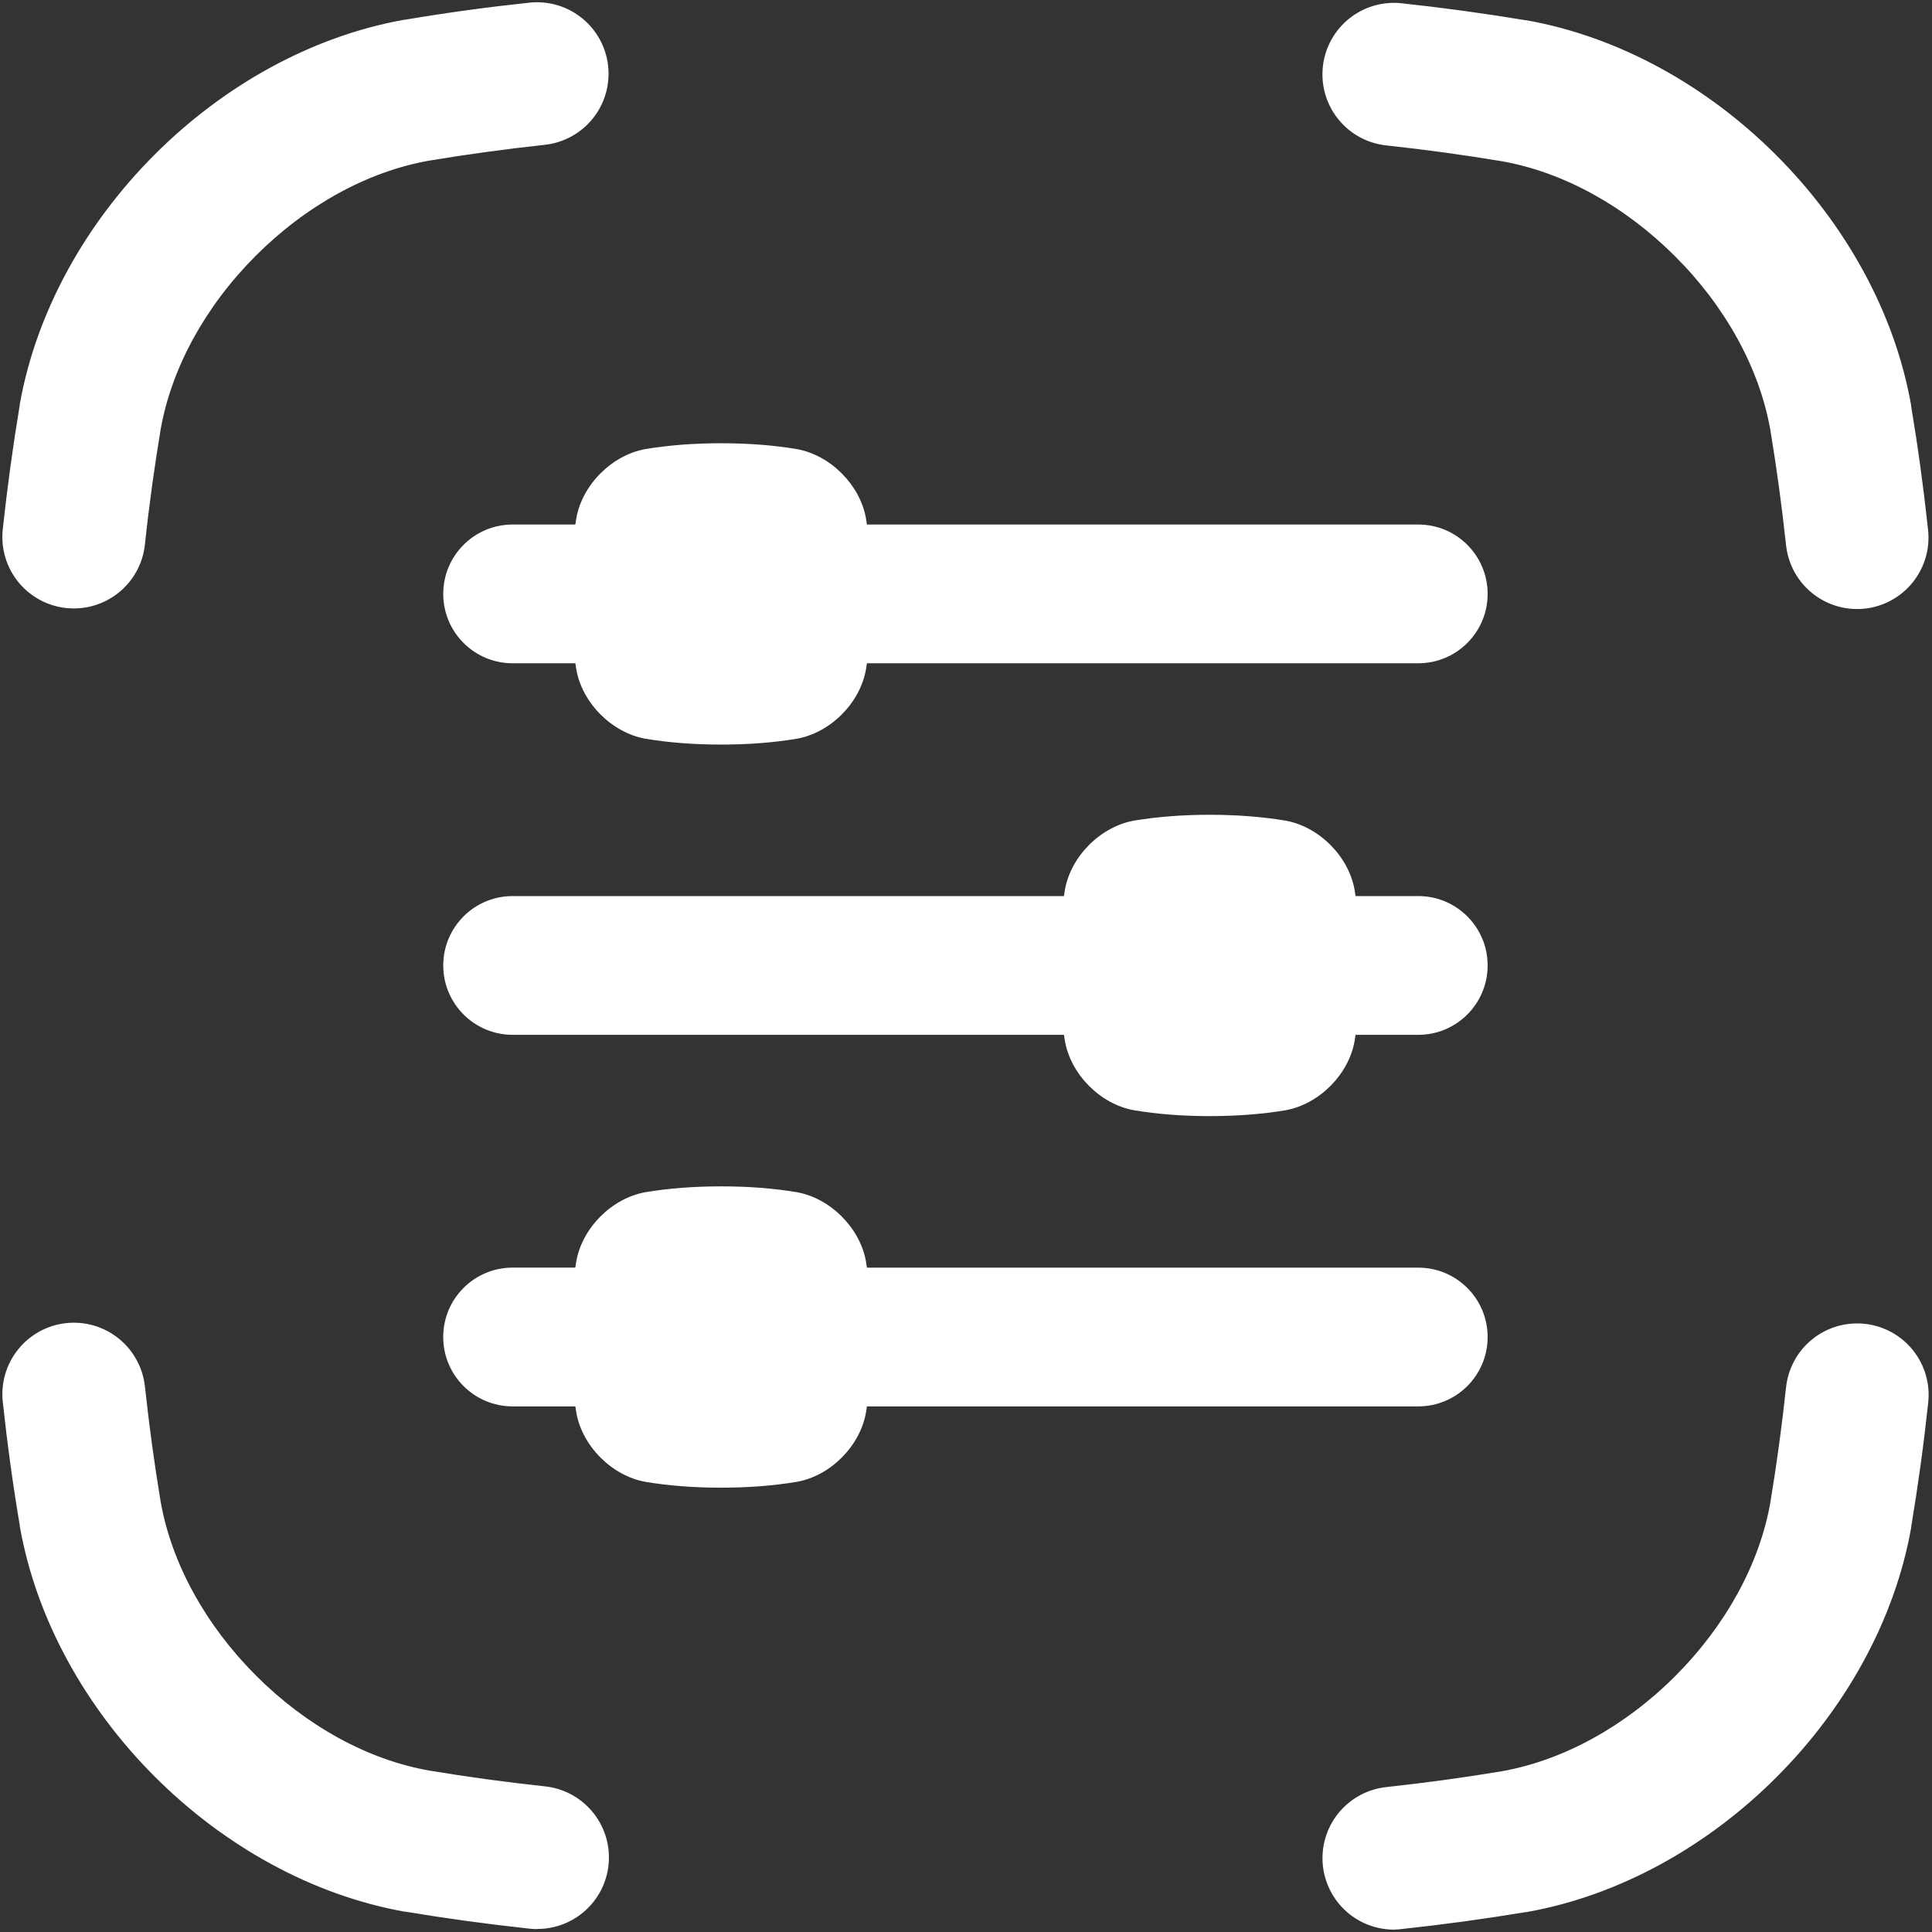
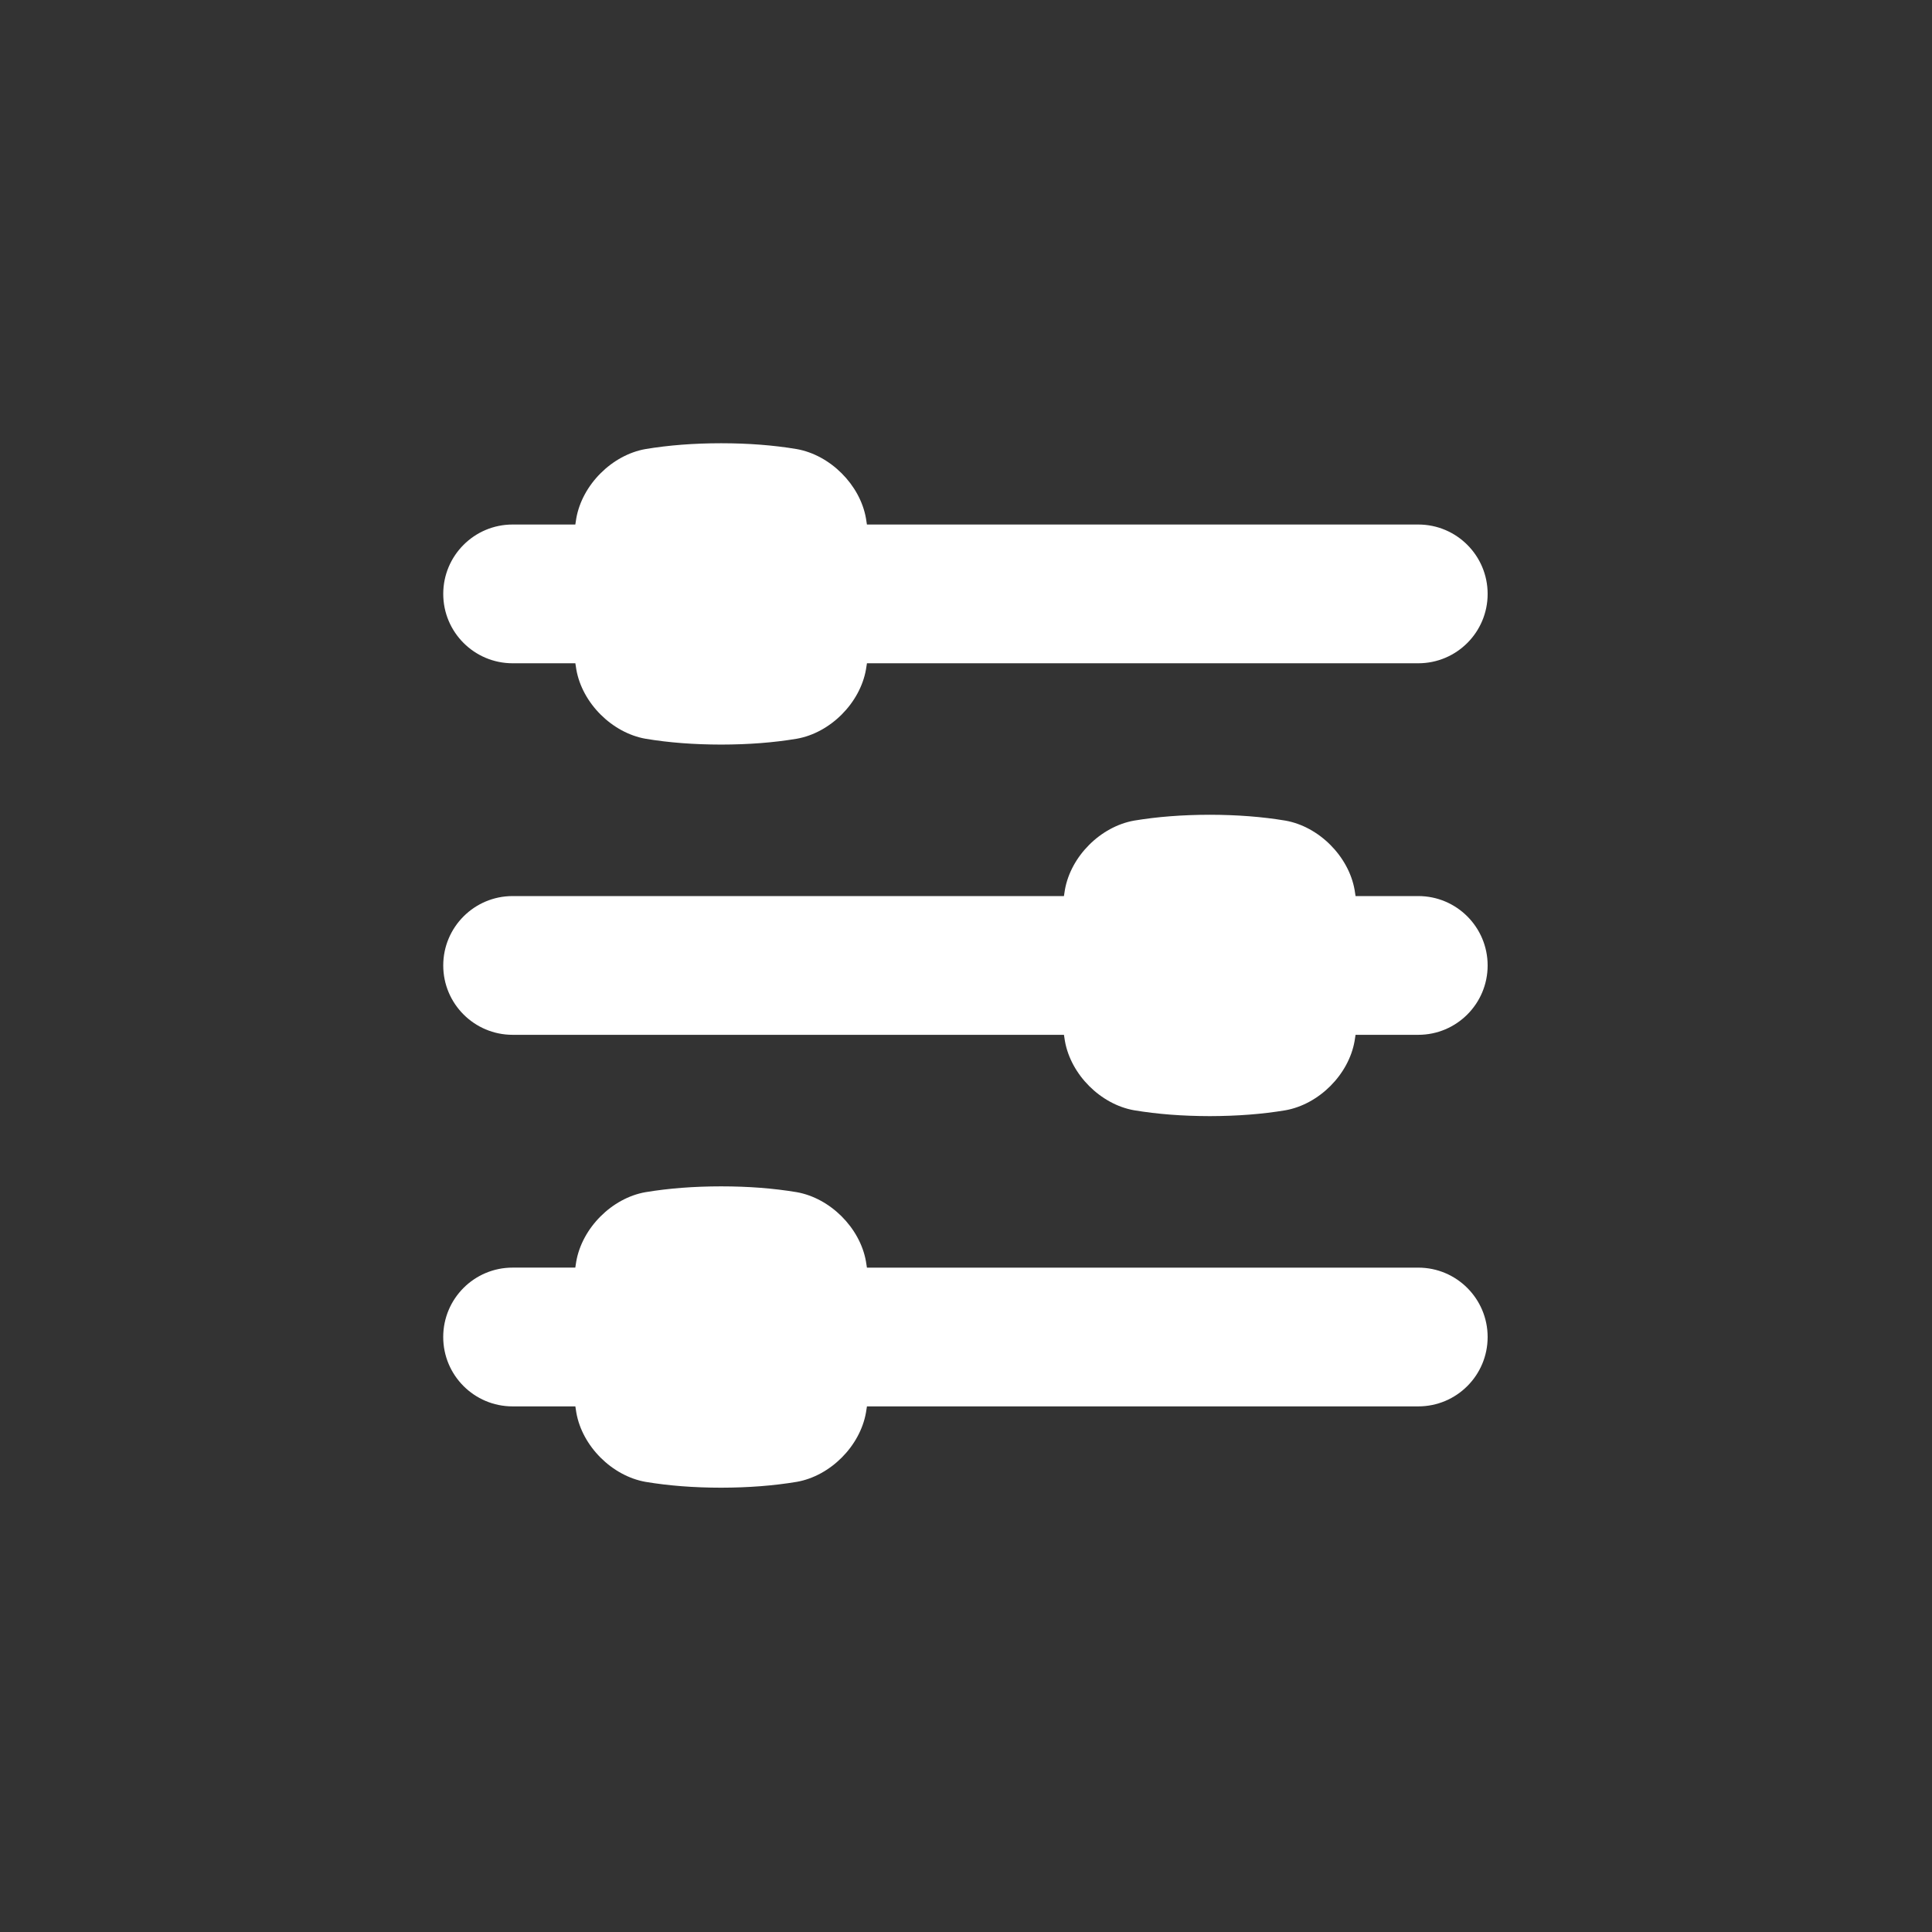
<svg xmlns="http://www.w3.org/2000/svg" width="71" height="71" viewBox="0 0 71 71" fill="none">
  <rect x="0" y="0" width="71" height="71" fill="#333333" stroke="none" />
-   <path d="M2.714 22.36C2.618 22.36 2.522 22.355 2.427 22.345C2.084 22.307 1.752 22.203 1.45 22.037C1.147 21.871 0.88 21.647 0.664 21.378C0.448 21.108 0.287 20.799 0.191 20.468C0.094 20.137 0.064 19.79 0.102 19.447C0.27 17.892 0.474 16.405 0.725 14.891V14.866C1.941 8.014 8.02 1.935 14.872 0.723H14.898C16.411 0.466 17.901 0.263 19.454 0.098C20.147 0.023 20.841 0.227 21.384 0.663C21.927 1.1 22.274 1.735 22.349 2.427C22.424 3.12 22.221 3.814 21.784 4.357C21.347 4.9 20.712 5.247 20.02 5.322C18.599 5.476 17.183 5.669 15.773 5.903C13.517 6.301 11.255 7.543 9.402 9.396C7.549 11.248 6.309 13.511 5.906 15.767C5.673 17.174 5.479 18.563 5.326 20.009C5.257 20.655 4.953 21.252 4.47 21.686C3.988 22.12 3.362 22.36 2.714 22.36ZM68.246 22.382C67.599 22.381 66.975 22.142 66.493 21.709C66.012 21.277 65.707 20.682 65.637 20.038C65.481 18.589 65.291 17.2 65.058 15.793C64.659 13.536 63.415 11.273 61.561 9.421C59.706 7.568 57.446 6.321 55.189 5.925C53.78 5.69 52.364 5.497 50.943 5.344C50.25 5.269 49.615 4.922 49.179 4.379C48.742 3.836 48.539 3.142 48.614 2.45C48.689 1.757 49.036 1.122 49.579 0.685C50.121 0.249 50.816 0.045 51.508 0.12C53.061 0.288 54.55 0.492 56.064 0.744H56.091C62.943 1.959 69.023 8.039 70.233 14.893V14.92C70.485 16.431 70.689 17.922 70.857 19.483C70.929 20.173 70.725 20.864 70.289 21.405C69.853 21.945 69.221 22.291 68.531 22.367C68.436 22.377 68.341 22.383 68.246 22.382ZM51.222 70.913C50.55 70.911 49.905 70.653 49.418 70.19C48.931 69.727 48.64 69.095 48.604 68.424C48.569 67.753 48.792 67.094 49.227 66.583C49.663 66.071 50.278 65.746 50.946 65.674C52.396 65.516 53.786 65.327 55.191 65.093C57.449 64.691 59.711 63.45 61.563 61.596C63.416 59.742 64.659 57.481 65.058 55.224C65.291 53.817 65.481 52.429 65.637 50.98C65.712 50.287 66.059 49.652 66.602 49.215C67.145 48.779 67.839 48.575 68.532 48.65C69.224 48.725 69.859 49.072 70.296 49.615C70.733 50.158 70.936 50.852 70.861 51.545C70.694 53.099 70.489 54.587 70.237 56.101V56.127C69.027 62.979 62.948 69.059 56.095 70.269H56.07C54.555 70.52 53.034 70.728 51.507 70.892C51.412 70.904 51.317 70.911 51.222 70.913ZM19.74 70.894C19.645 70.893 19.549 70.888 19.454 70.877C17.899 70.708 16.412 70.505 14.898 70.253H14.872C8.02 69.032 1.941 62.953 0.729 56.098V56.072C0.474 54.564 0.27 53.074 0.102 51.519C0.027 50.826 0.23 50.132 0.667 49.589C1.103 49.046 1.738 48.699 2.431 48.624C3.124 48.549 3.818 48.752 4.361 49.189C4.903 49.626 5.251 50.261 5.326 50.953C5.483 52.404 5.673 53.792 5.906 55.2C6.309 57.456 7.553 59.718 9.402 61.571C11.251 63.424 13.517 64.671 15.773 65.067C17.181 65.3 18.569 65.491 20.02 65.647C20.69 65.716 21.309 66.041 21.747 66.553C22.185 67.065 22.41 67.726 22.374 68.399C22.339 69.072 22.046 69.706 21.556 70.169C21.066 70.633 20.417 70.89 19.743 70.888L19.74 70.894Z" fill="white" />
  <path d="M18.839 38.03H39.1C39.111 38.106 39.123 38.181 39.135 38.256C39.353 39.492 40.446 40.585 41.678 40.802C42.539 40.945 43.447 41.015 44.458 41.017C45.469 41.015 46.377 40.945 47.234 40.803C48.47 40.585 49.563 39.492 49.78 38.26C49.793 38.184 49.804 38.106 49.816 38.029H52.121C53.529 38.029 54.67 36.887 54.67 35.48C54.67 34.072 53.529 32.93 52.121 32.93H49.816C49.805 32.854 49.794 32.779 49.781 32.703C49.563 31.468 48.47 30.375 47.238 30.157C46.376 30.014 45.468 29.944 44.458 29.942C43.448 29.944 42.54 30.014 41.682 30.156C40.446 30.374 39.353 31.467 39.135 32.699C39.123 32.776 39.111 32.853 39.099 32.93H18.839C17.431 32.93 16.289 34.072 16.289 35.48C16.289 36.887 17.431 38.029 18.839 38.029V38.03ZM16.289 21.826C16.289 23.234 17.431 24.375 18.839 24.375H21.144C21.155 24.453 21.167 24.53 21.18 24.606C21.397 25.838 22.49 26.931 23.725 27.149C24.582 27.292 25.49 27.361 26.502 27.363C27.512 27.361 28.42 27.292 29.282 27.148C30.513 26.931 31.606 25.838 31.824 24.603C31.837 24.528 31.848 24.452 31.86 24.375H52.121C53.529 24.375 54.67 23.234 54.67 21.826C54.67 20.418 53.529 19.276 52.121 19.276H31.859C31.848 19.199 31.835 19.122 31.823 19.045C31.605 17.814 30.512 16.721 29.276 16.503C28.419 16.36 27.512 16.29 26.5 16.289C25.491 16.29 24.583 16.36 23.721 16.503C22.489 16.721 21.396 17.814 21.178 19.05C21.165 19.125 21.154 19.201 21.143 19.276H18.838C17.431 19.276 16.289 20.417 16.289 21.826ZM18.839 51.684H21.144C21.155 51.762 21.167 51.839 21.18 51.915C21.397 53.147 22.49 54.24 23.725 54.458C24.582 54.6 25.49 54.671 26.502 54.672C27.512 54.67 28.42 54.6 29.282 54.457C30.513 54.24 31.606 53.147 31.824 51.911C31.837 51.837 31.848 51.761 31.86 51.684H52.121C53.529 51.684 54.67 50.543 54.67 49.135C54.67 47.727 53.529 46.585 52.121 46.585H31.859C31.848 46.508 31.835 46.431 31.823 46.354C31.605 45.123 30.512 44.029 29.276 43.811C28.419 43.669 27.511 43.598 26.5 43.598C25.49 43.599 24.582 43.669 23.72 43.812C22.488 44.029 21.395 45.123 21.177 46.358C21.165 46.433 21.153 46.509 21.142 46.584H18.837C17.429 46.584 16.288 47.726 16.288 49.134C16.288 50.542 17.429 51.684 18.837 51.684L18.839 51.684Z" fill="white" />
</svg>